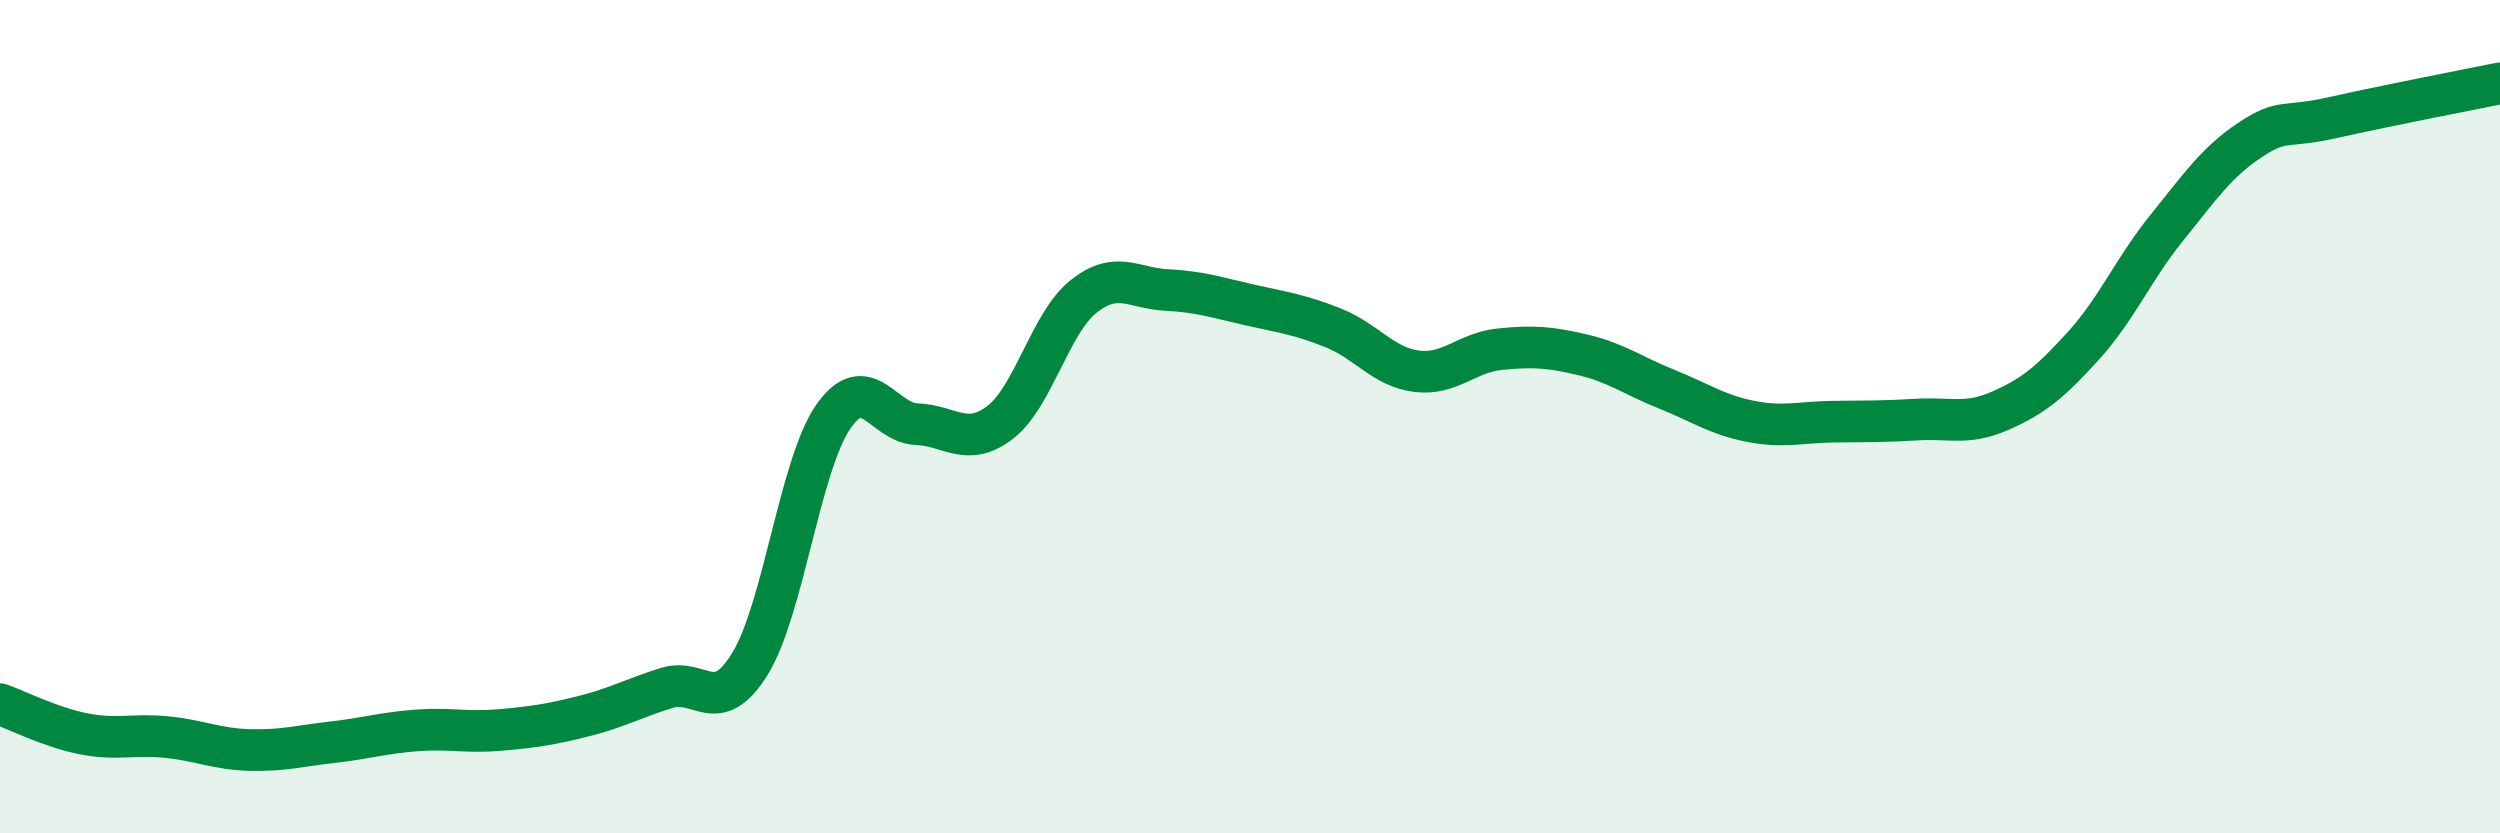
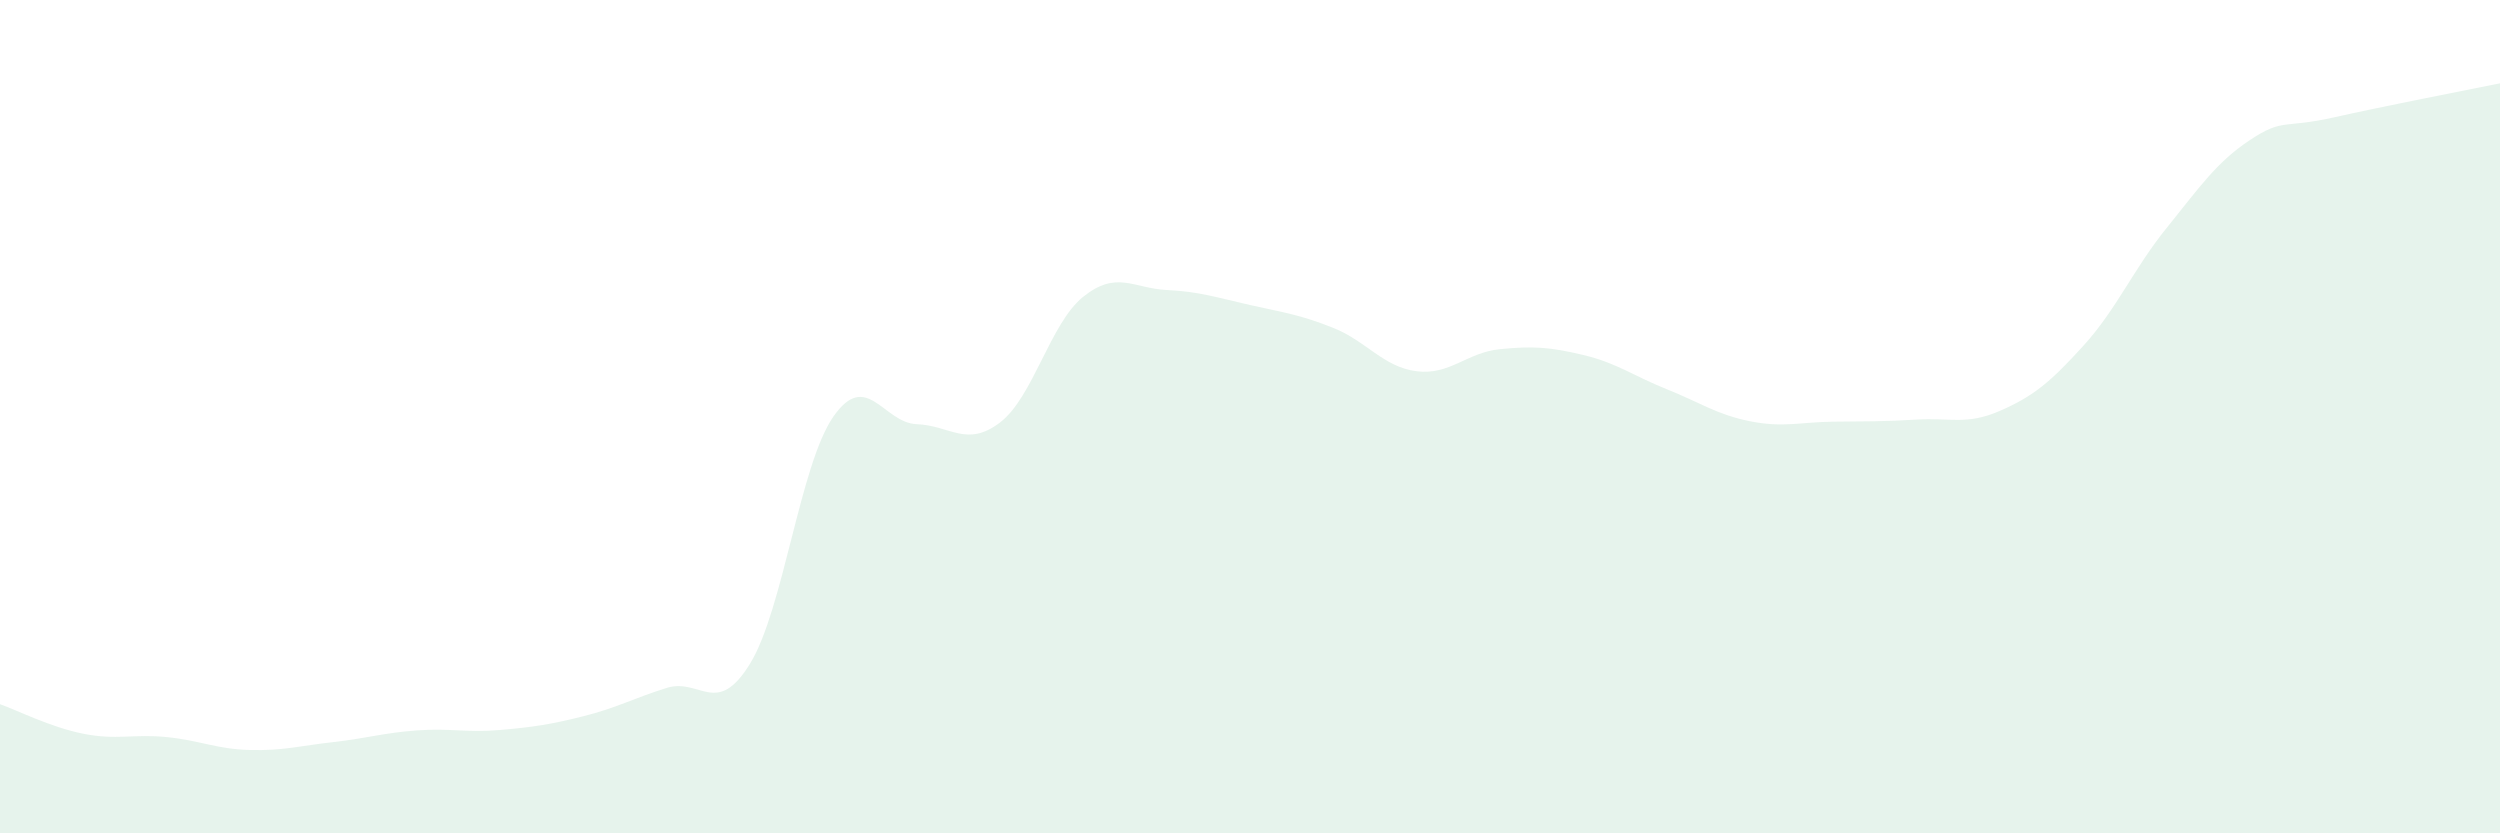
<svg xmlns="http://www.w3.org/2000/svg" width="60" height="20" viewBox="0 0 60 20">
  <path d="M 0,16.9 C 0.4,17.04 1.2,17.45 2,17.61 C 2.8,17.77 3.2,17.61 4,17.69 C 4.8,17.77 5.2,17.98 6,18 C 6.8,18.02 7.2,17.9 8,17.81 C 8.8,17.72 9.2,17.59 10,17.53 C 10.8,17.47 11.2,17.59 12,17.52 C 12.8,17.45 13.2,17.39 14,17.19 C 14.8,16.99 15.2,16.76 16,16.51 C 16.8,16.26 17.2,17.23 18,15.93 C 18.8,14.63 19.2,11.15 20,10 C 20.8,8.85 21.2,10.15 22,10.18 C 22.8,10.21 23.2,10.75 24,10.14 C 24.8,9.53 25.2,7.76 26,7.12 C 26.8,6.48 27.2,6.92 28,6.96 C 28.8,7 29.2,7.14 30,7.32 C 30.8,7.5 31.2,7.55 32,7.87 C 32.8,8.19 33.2,8.81 34,8.91 C 34.8,9.01 35.2,8.46 36,8.38 C 36.8,8.3 37.2,8.33 38,8.52 C 38.8,8.71 39.2,9.02 40,9.34 C 40.8,9.66 41.2,9.95 42,10.11 C 42.8,10.27 43.2,10.13 44,10.12 C 44.8,10.11 45.2,10.12 46,10.07 C 46.8,10.02 47.2,10.21 48,9.86 C 48.8,9.51 49.2,9.18 50,8.3 C 50.8,7.42 51.2,6.46 52,5.47 C 52.8,4.48 53.2,3.89 54,3.36 C 54.8,2.83 54.8,3.09 56,2.82 C 57.2,2.55 59.2,2.16 60,2L60 20L0 20Z" fill="#008740" opacity="0.1" stroke-linecap="round" stroke-linejoin="round" />
-   <path d="M 0,16.9 C 0.4,17.04 1.2,17.45 2,17.61 C 2.8,17.77 3.2,17.61 4,17.69 C 4.8,17.77 5.2,17.98 6,18 C 6.8,18.02 7.2,17.9 8,17.81 C 8.8,17.72 9.2,17.59 10,17.53 C 10.8,17.47 11.2,17.59 12,17.52 C 12.8,17.45 13.2,17.39 14,17.19 C 14.8,16.99 15.2,16.76 16,16.51 C 16.8,16.26 17.2,17.23 18,15.93 C 18.8,14.63 19.2,11.15 20,10 C 20.8,8.85 21.2,10.15 22,10.18 C 22.8,10.21 23.2,10.75 24,10.14 C 24.8,9.53 25.2,7.76 26,7.12 C 26.8,6.48 27.2,6.92 28,6.96 C 28.8,7 29.2,7.14 30,7.32 C 30.8,7.5 31.2,7.55 32,7.87 C 32.8,8.19 33.2,8.81 34,8.91 C 34.8,9.01 35.2,8.46 36,8.38 C 36.8,8.3 37.2,8.33 38,8.52 C 38.8,8.71 39.2,9.02 40,9.34 C 40.8,9.66 41.2,9.95 42,10.11 C 42.8,10.27 43.2,10.13 44,10.12 C 44.8,10.11 45.2,10.12 46,10.07 C 46.8,10.02 47.2,10.21 48,9.86 C 48.8,9.51 49.2,9.18 50,8.3 C 50.8,7.42 51.2,6.46 52,5.47 C 52.8,4.48 53.2,3.89 54,3.36 C 54.8,2.83 54.8,3.09 56,2.82 C 57.2,2.55 59.2,2.16 60,2" stroke="#008740" stroke-width="1" fill="none" stroke-linecap="round" stroke-linejoin="round" />
</svg>